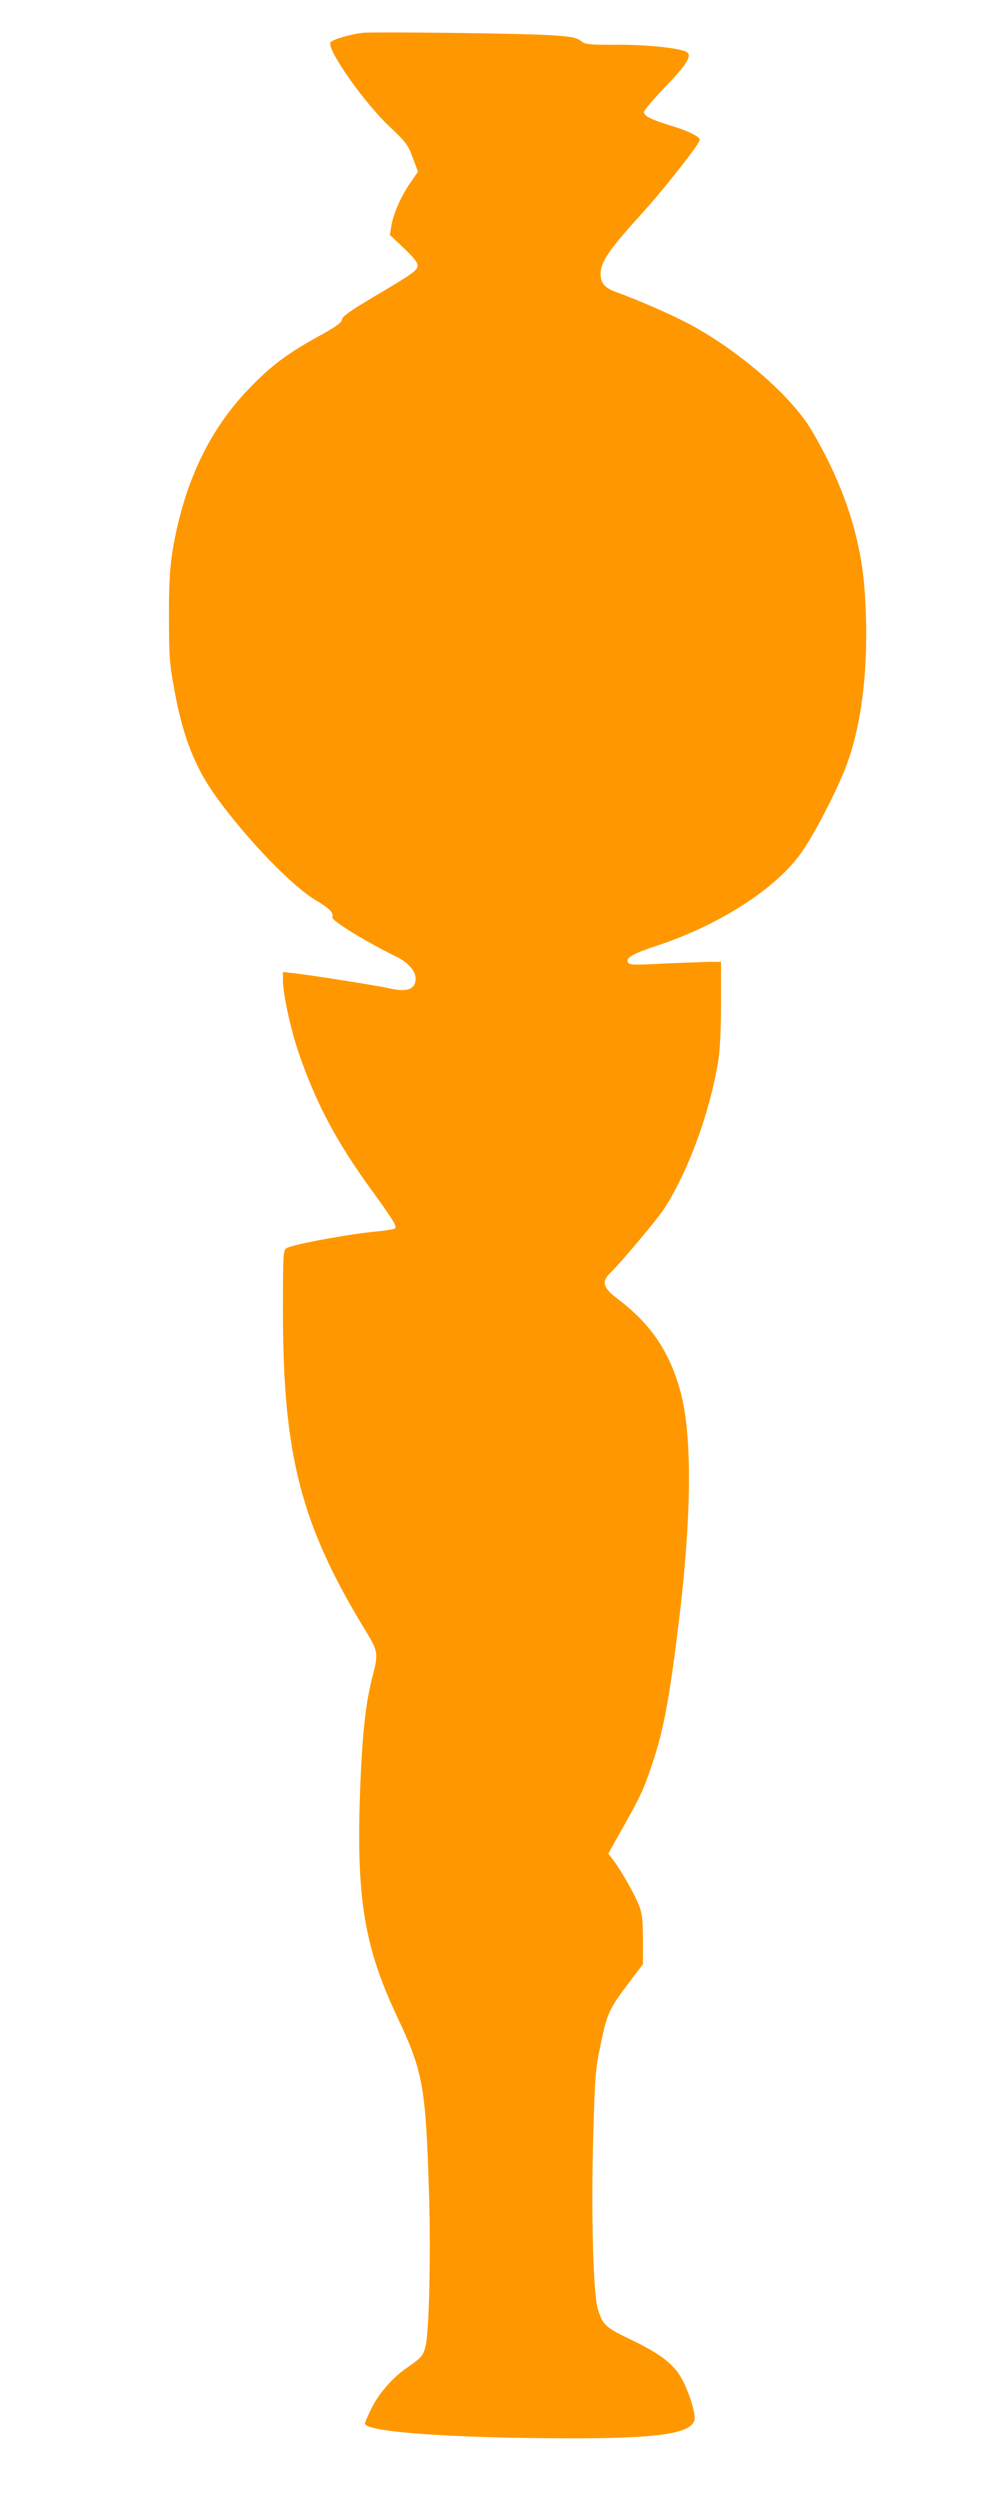
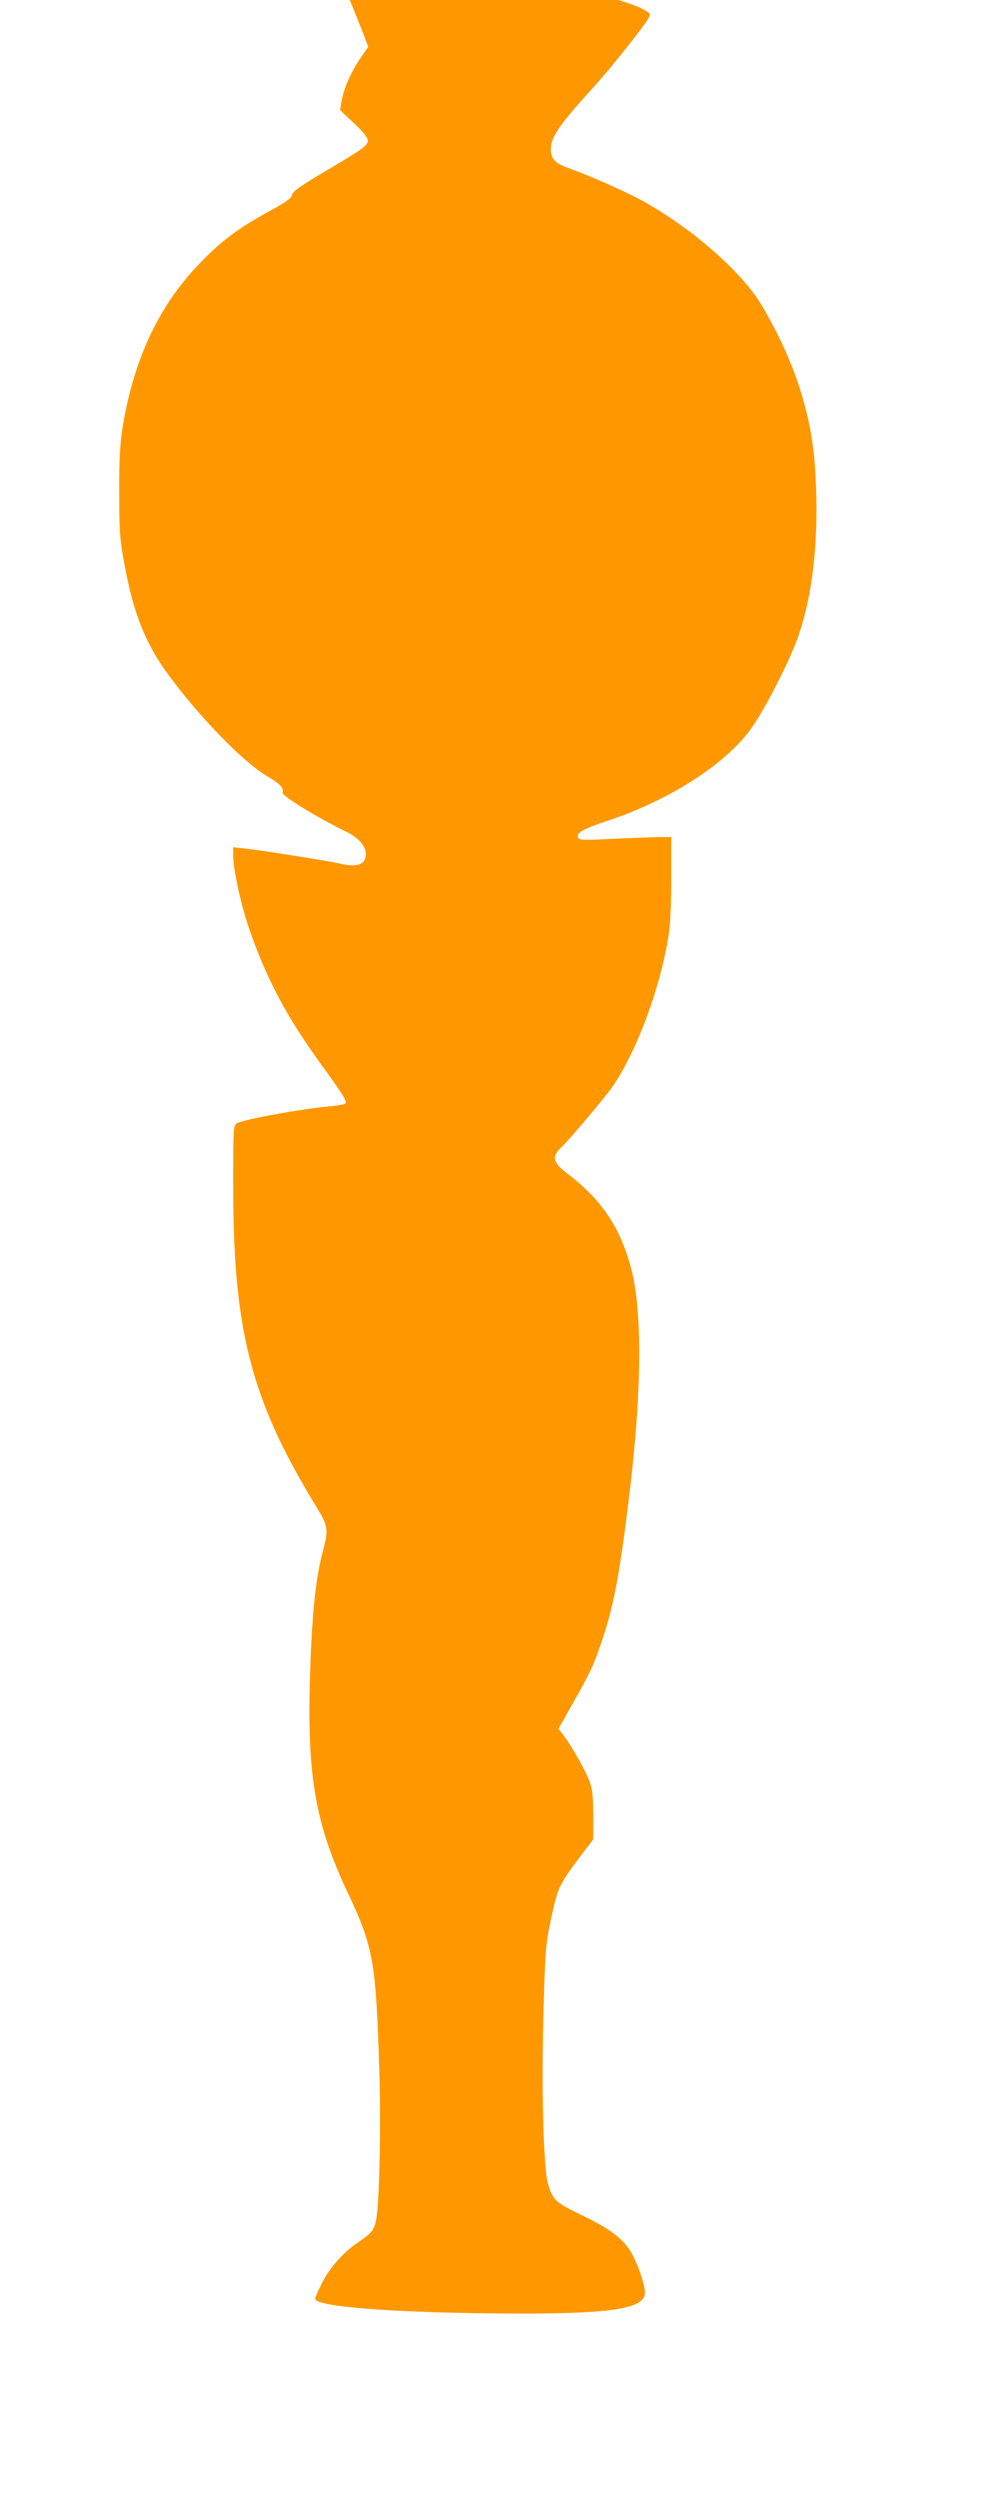
<svg xmlns="http://www.w3.org/2000/svg" version="1.0" width="514pt" height="1280pt" viewBox="0 0 514 1280" preserveAspectRatio="xMidYMid meet">
  <g transform="translate(0,1280) scale(0.1,-0.1)" fill="#ff9800" stroke="none">
-     <path d="M1860 12632 c-66 -7 -162 -36 -167 -50 -16 -40 175 -310 304 -431 83 -78 94 -93 118 -158 l27 -72 -42 -61 c-48 -71 -84 -154 -95 -219 l-7 -44 71 -67 c46 -43 71 -74 71 -88 0 -27 -22 -42 -230 -165 -116 -69 -156 -97 -158 -114 -2 -16 -33 -38 -123 -87 -155 -85 -243 -151 -354 -267 -208 -216 -337 -493 -393 -844 -12 -82 -17 -167 -16 -330 0 -197 3 -236 28 -370 45 -245 107 -399 221 -555 158 -216 383 -448 504 -520 71 -42 92 -64 84 -87 -6 -16 177 -128 329 -202 58 -28 98 -73 98 -111 0 -56 -43 -72 -138 -50 -54 13 -398 67 -479 76 l-63 7 0 -40 c0 -73 38 -247 80 -372 89 -259 193 -456 375 -706 105 -144 128 -182 121 -194 -3 -4 -40 -11 -83 -15 -147 -13 -435 -66 -473 -86 -19 -10 -20 -23 -20 -324 0 -740 92 -1095 429 -1645 58 -95 60 -111 31 -221 -32 -120 -49 -261 -60 -480 -30 -633 7 -888 187 -1270 132 -280 145 -354 162 -914 9 -304 0 -696 -18 -769 -12 -48 -22 -60 -92 -108 -76 -51 -151 -137 -188 -216 -17 -35 -31 -67 -31 -72 0 -44 457 -76 1085 -76 446 1 605 28 605 106 0 41 -36 148 -70 206 -41 71 -110 123 -256 193 -131 63 -146 76 -170 157 -24 78 -35 484 -24 877 9 324 11 350 40 487 33 156 41 173 159 328 l56 74 0 126 c-1 106 -4 135 -23 181 -23 58 -97 186 -134 232 l-21 27 58 103 c106 187 123 222 168 358 56 165 87 330 132 695 71 569 74 998 9 1221 -57 200 -152 338 -322 466 -74 57 -81 86 -31 134 43 40 227 259 265 314 123 181 243 503 285 770 9 52 14 167 14 295 l0 210 -65 0 c-36 -1 -142 -5 -236 -9 -154 -8 -171 -7 -177 8 -9 23 26 43 156 86 309 103 587 280 722 458 69 90 200 344 248 477 83 233 113 547 87 894 -21 271 -112 541 -273 811 -102 171 -362 397 -612 534 -90 49 -262 125 -386 170 -58 21 -79 44 -81 87 -2 67 38 125 225 331 81 89 243 292 271 339 17 29 17 29 -16 49 -18 11 -71 32 -118 46 -104 32 -140 50 -140 70 0 8 49 67 110 130 104 108 134 154 114 174 -22 22 -194 41 -355 41 -154 -1 -169 1 -193 20 -22 17 -48 22 -159 29 -123 9 -902 18 -957 12z" />
+     <path d="M1860 12632 l27 -72 -42 -61 c-48 -71 -84 -154 -95 -219 l-7 -44 71 -67 c46 -43 71 -74 71 -88 0 -27 -22 -42 -230 -165 -116 -69 -156 -97 -158 -114 -2 -16 -33 -38 -123 -87 -155 -85 -243 -151 -354 -267 -208 -216 -337 -493 -393 -844 -12 -82 -17 -167 -16 -330 0 -197 3 -236 28 -370 45 -245 107 -399 221 -555 158 -216 383 -448 504 -520 71 -42 92 -64 84 -87 -6 -16 177 -128 329 -202 58 -28 98 -73 98 -111 0 -56 -43 -72 -138 -50 -54 13 -398 67 -479 76 l-63 7 0 -40 c0 -73 38 -247 80 -372 89 -259 193 -456 375 -706 105 -144 128 -182 121 -194 -3 -4 -40 -11 -83 -15 -147 -13 -435 -66 -473 -86 -19 -10 -20 -23 -20 -324 0 -740 92 -1095 429 -1645 58 -95 60 -111 31 -221 -32 -120 -49 -261 -60 -480 -30 -633 7 -888 187 -1270 132 -280 145 -354 162 -914 9 -304 0 -696 -18 -769 -12 -48 -22 -60 -92 -108 -76 -51 -151 -137 -188 -216 -17 -35 -31 -67 -31 -72 0 -44 457 -76 1085 -76 446 1 605 28 605 106 0 41 -36 148 -70 206 -41 71 -110 123 -256 193 -131 63 -146 76 -170 157 -24 78 -35 484 -24 877 9 324 11 350 40 487 33 156 41 173 159 328 l56 74 0 126 c-1 106 -4 135 -23 181 -23 58 -97 186 -134 232 l-21 27 58 103 c106 187 123 222 168 358 56 165 87 330 132 695 71 569 74 998 9 1221 -57 200 -152 338 -322 466 -74 57 -81 86 -31 134 43 40 227 259 265 314 123 181 243 503 285 770 9 52 14 167 14 295 l0 210 -65 0 c-36 -1 -142 -5 -236 -9 -154 -8 -171 -7 -177 8 -9 23 26 43 156 86 309 103 587 280 722 458 69 90 200 344 248 477 83 233 113 547 87 894 -21 271 -112 541 -273 811 -102 171 -362 397 -612 534 -90 49 -262 125 -386 170 -58 21 -79 44 -81 87 -2 67 38 125 225 331 81 89 243 292 271 339 17 29 17 29 -16 49 -18 11 -71 32 -118 46 -104 32 -140 50 -140 70 0 8 49 67 110 130 104 108 134 154 114 174 -22 22 -194 41 -355 41 -154 -1 -169 1 -193 20 -22 17 -48 22 -159 29 -123 9 -902 18 -957 12z" />
  </g>
</svg>